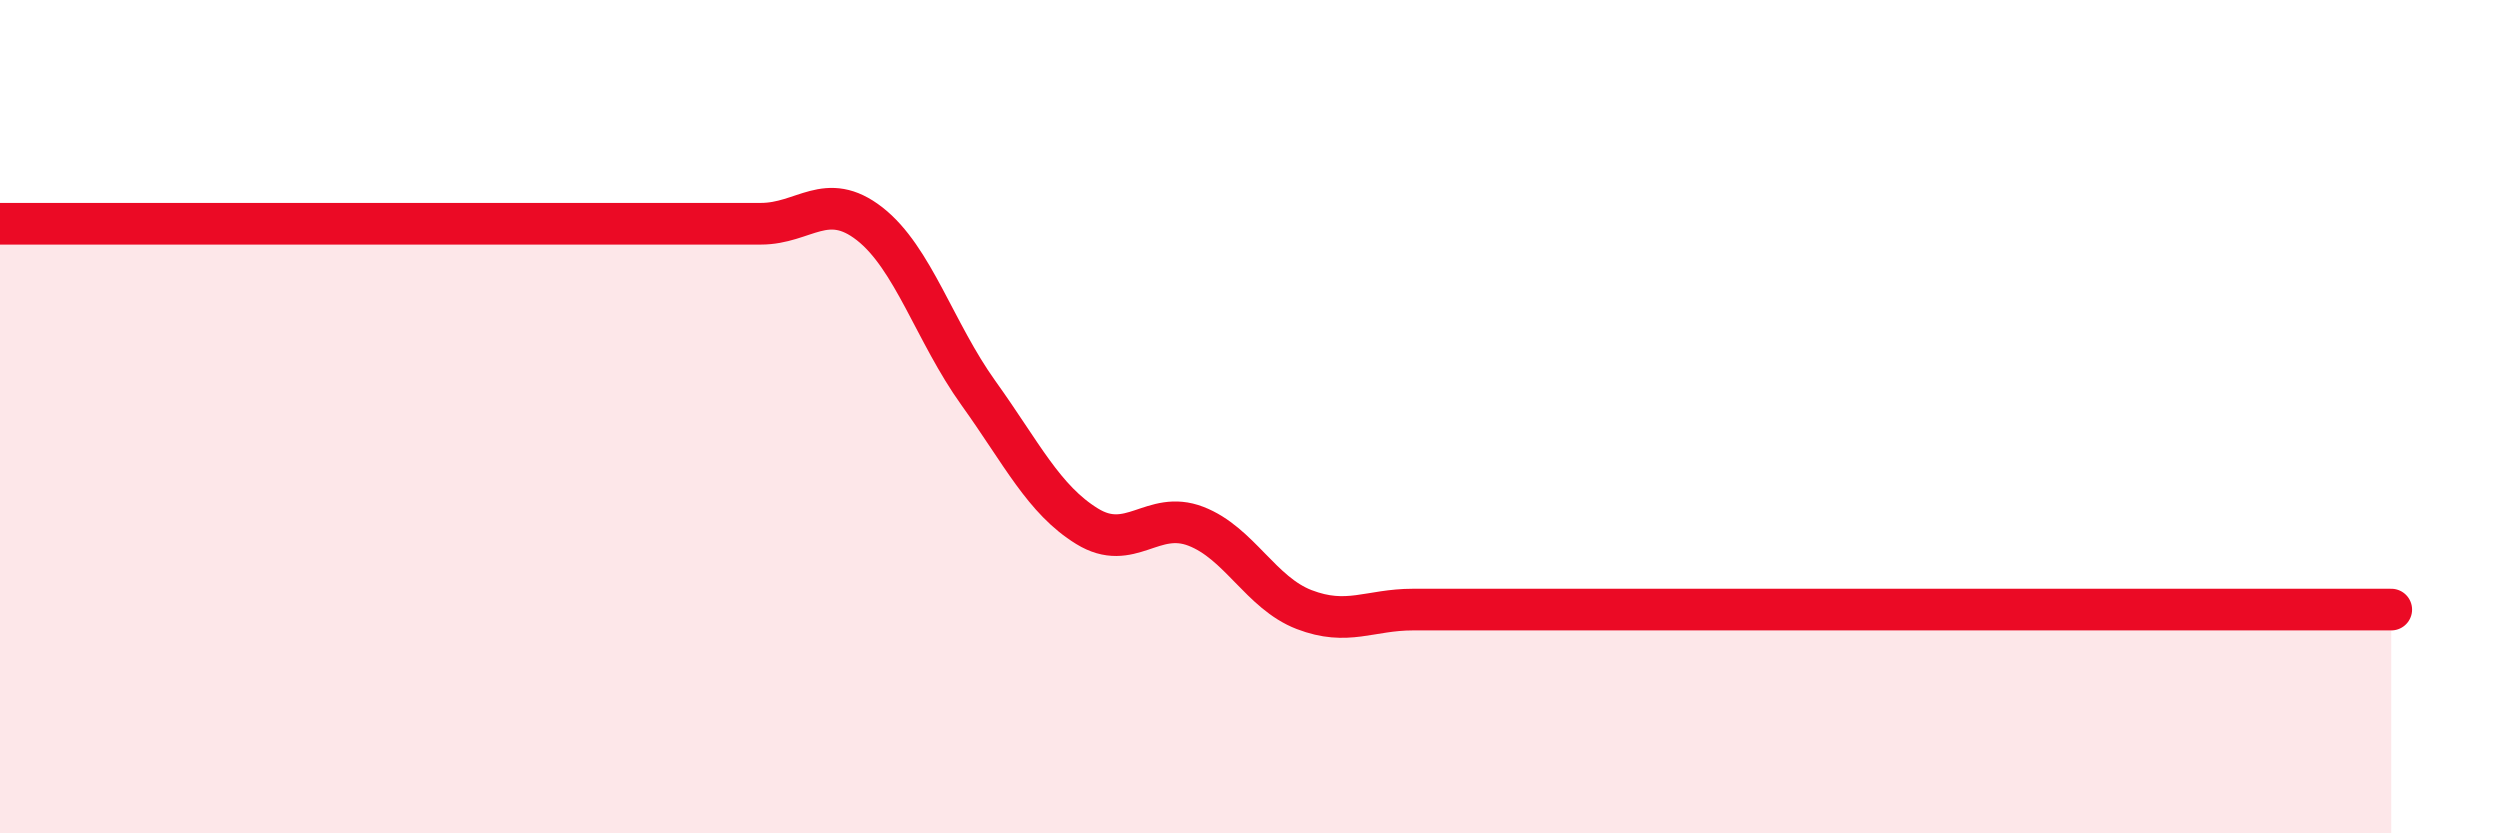
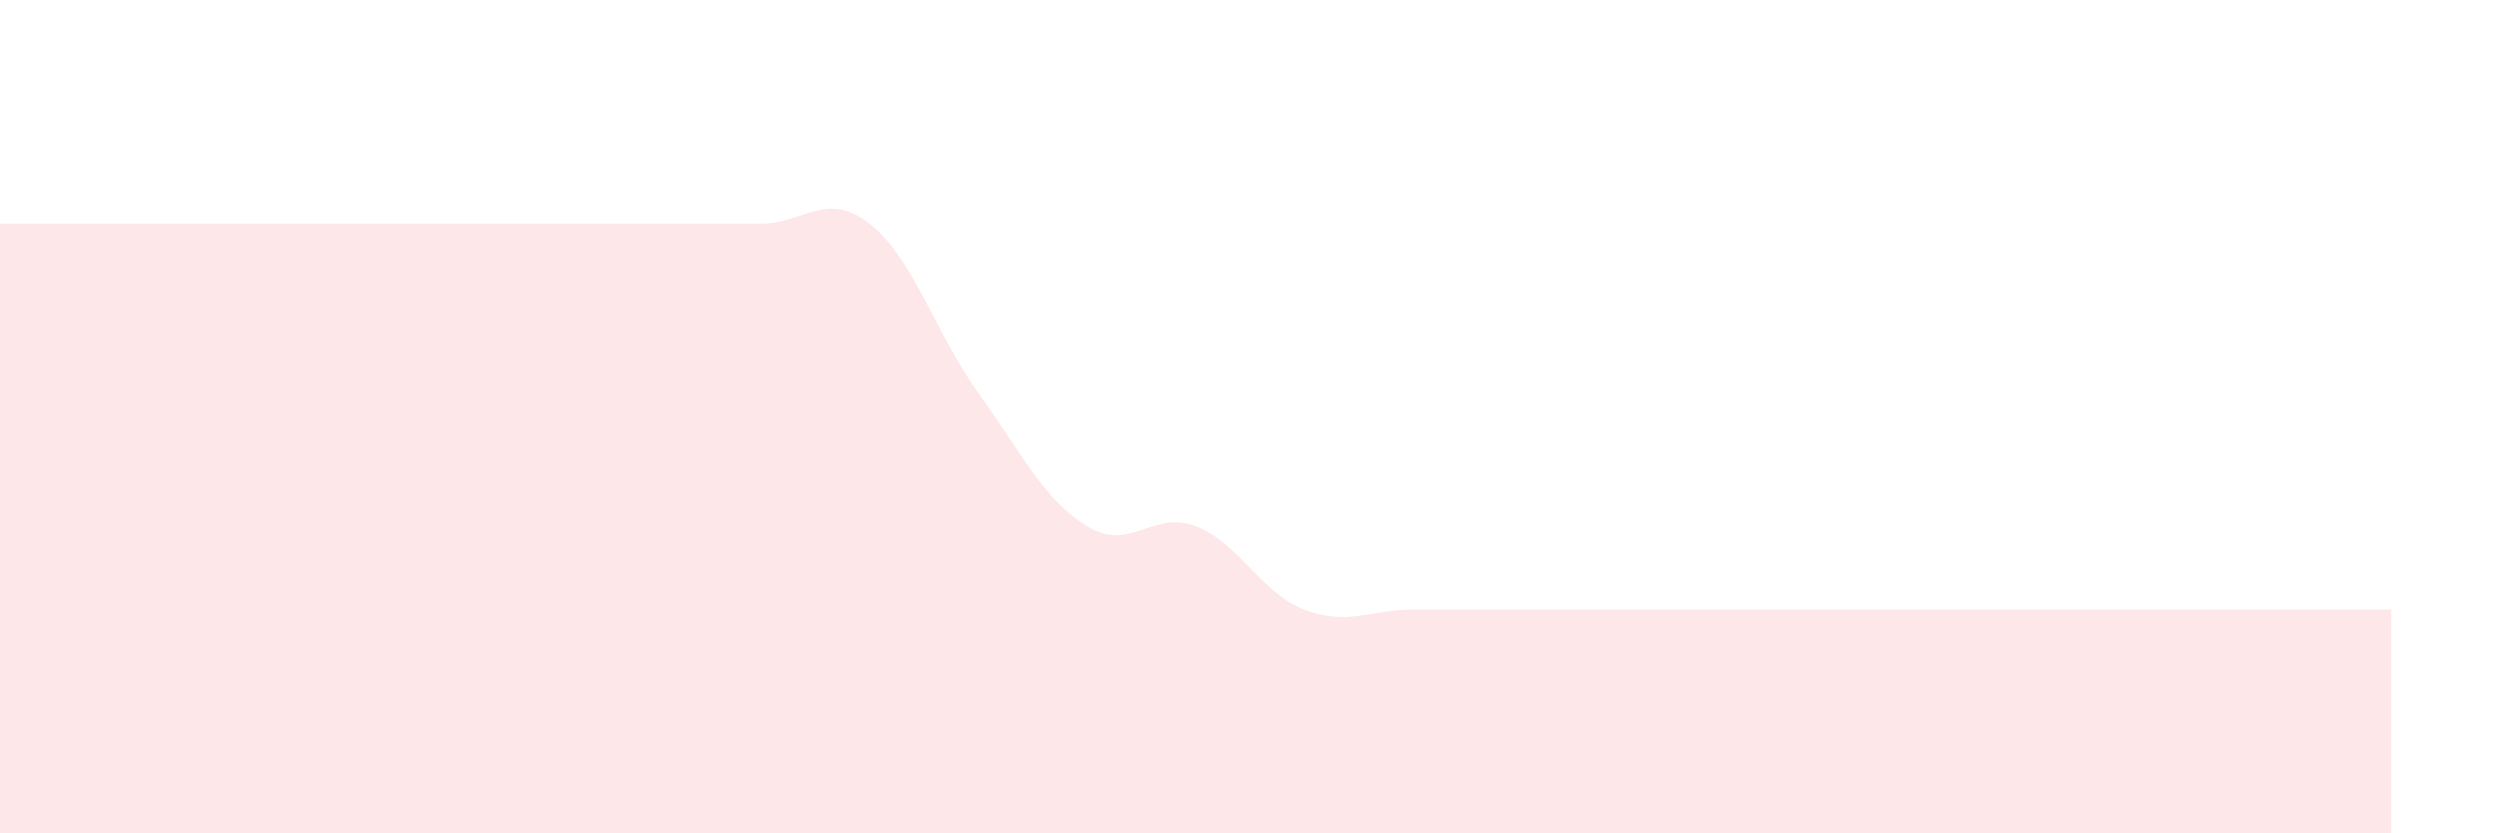
<svg xmlns="http://www.w3.org/2000/svg" width="60" height="20" viewBox="0 0 60 20">
  <path d="M 0,5.37 C 0.52,5.37 1.57,5.37 2.61,5.37 C 3.65,5.37 4.18,5.37 5.22,5.37 C 6.26,5.37 6.79,5.37 7.83,5.37 C 8.87,5.37 9.39,5.37 10.43,5.37 C 11.47,5.37 12,5.37 13.04,5.37 C 14.08,5.37 14.61,5.37 15.65,5.37 C 16.69,5.37 17.22,5.37 18.26,5.37 C 19.3,5.37 19.83,4.56 20.87,5.37 C 21.91,6.18 22.44,7.98 23.48,9.43 C 24.52,10.88 25.05,11.99 26.09,12.63 C 27.13,13.27 27.66,12.23 28.7,12.63 C 29.74,13.03 30.26,14.23 31.3,14.63 C 32.34,15.03 32.87,14.63 33.91,14.63 C 34.95,14.63 35.48,14.63 36.52,14.63 C 37.56,14.63 38.09,14.63 39.13,14.63 C 40.17,14.63 40.7,14.63 41.74,14.63 C 42.78,14.63 43.31,14.63 44.35,14.63 C 45.39,14.63 45.92,14.63 46.96,14.63 C 48,14.63 48.53,14.63 49.57,14.63 C 50.61,14.63 51.13,14.63 52.17,14.63 C 53.21,14.63 53.74,14.63 54.78,14.63 C 55.82,14.63 56.87,14.63 57.39,14.63L57.39 20L0 20Z" fill="#EB0A25" opacity="0.1" stroke-linecap="round" stroke-linejoin="round" />
-   <path d="M 0,5.37 C 0.52,5.37 1.57,5.37 2.61,5.37 C 3.65,5.37 4.18,5.37 5.22,5.37 C 6.26,5.37 6.79,5.37 7.83,5.37 C 8.87,5.37 9.39,5.37 10.43,5.37 C 11.47,5.37 12,5.37 13.04,5.37 C 14.08,5.37 14.61,5.37 15.65,5.37 C 16.69,5.37 17.22,5.37 18.26,5.37 C 19.3,5.37 19.83,4.56 20.87,5.37 C 21.91,6.18 22.44,7.98 23.48,9.43 C 24.52,10.88 25.05,11.99 26.09,12.63 C 27.13,13.27 27.66,12.23 28.7,12.63 C 29.74,13.03 30.26,14.23 31.3,14.63 C 32.34,15.03 32.87,14.63 33.91,14.63 C 34.95,14.63 35.48,14.63 36.52,14.63 C 37.56,14.63 38.09,14.63 39.13,14.63 C 40.17,14.63 40.7,14.63 41.74,14.63 C 42.78,14.63 43.31,14.63 44.35,14.63 C 45.39,14.63 45.92,14.63 46.96,14.63 C 48,14.63 48.53,14.63 49.57,14.63 C 50.61,14.63 51.13,14.63 52.17,14.63 C 53.21,14.63 53.74,14.63 54.78,14.63 C 55.82,14.63 56.87,14.63 57.39,14.63" stroke="#EB0A25" stroke-width="1" fill="none" stroke-linecap="round" stroke-linejoin="round" />
</svg>